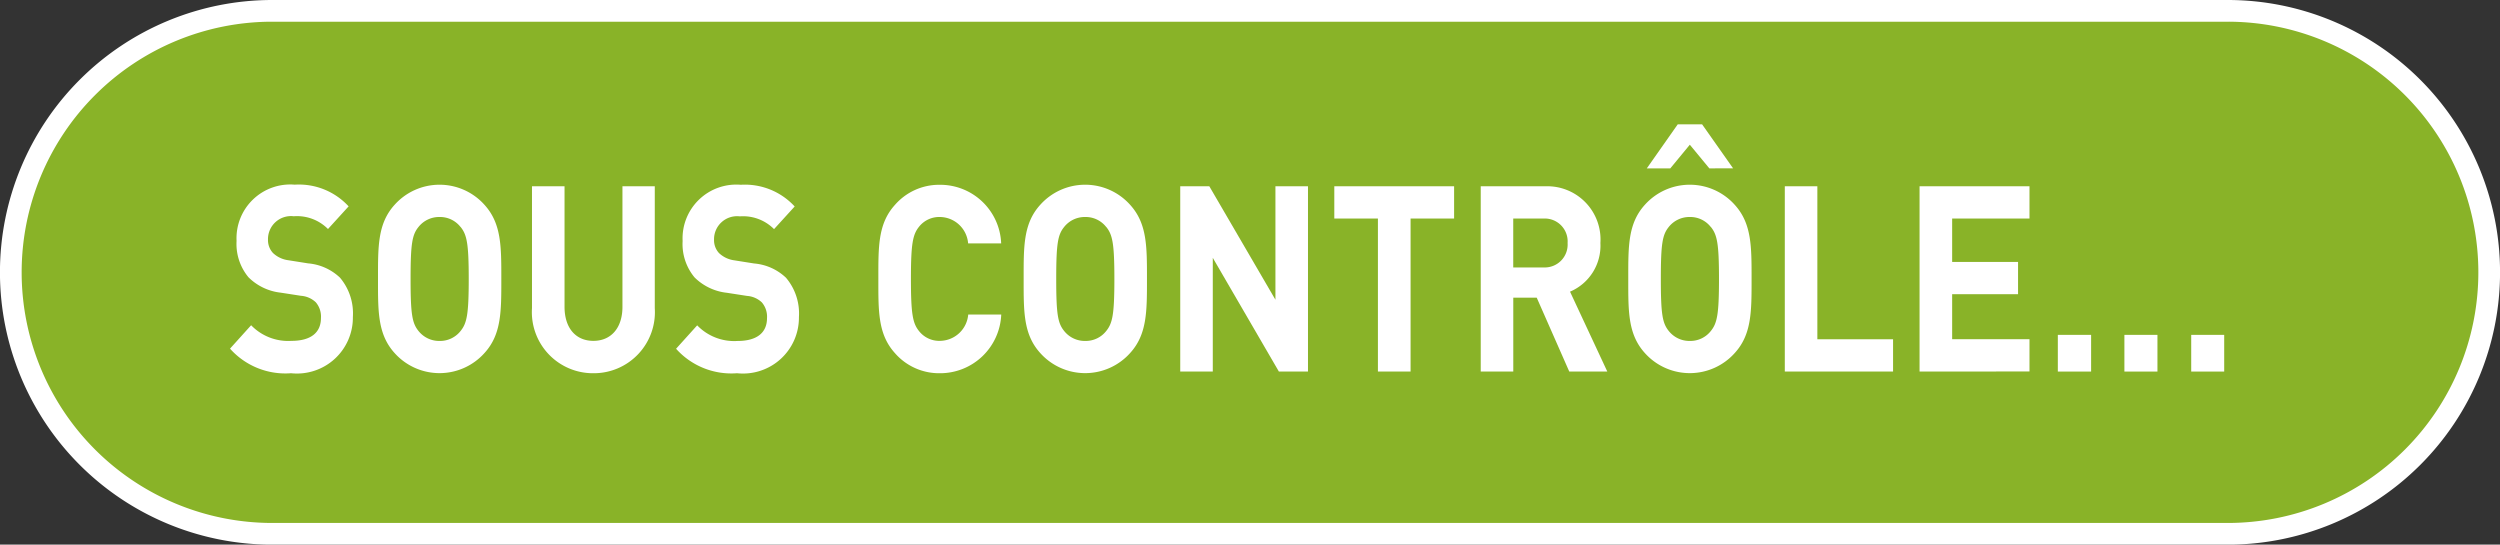
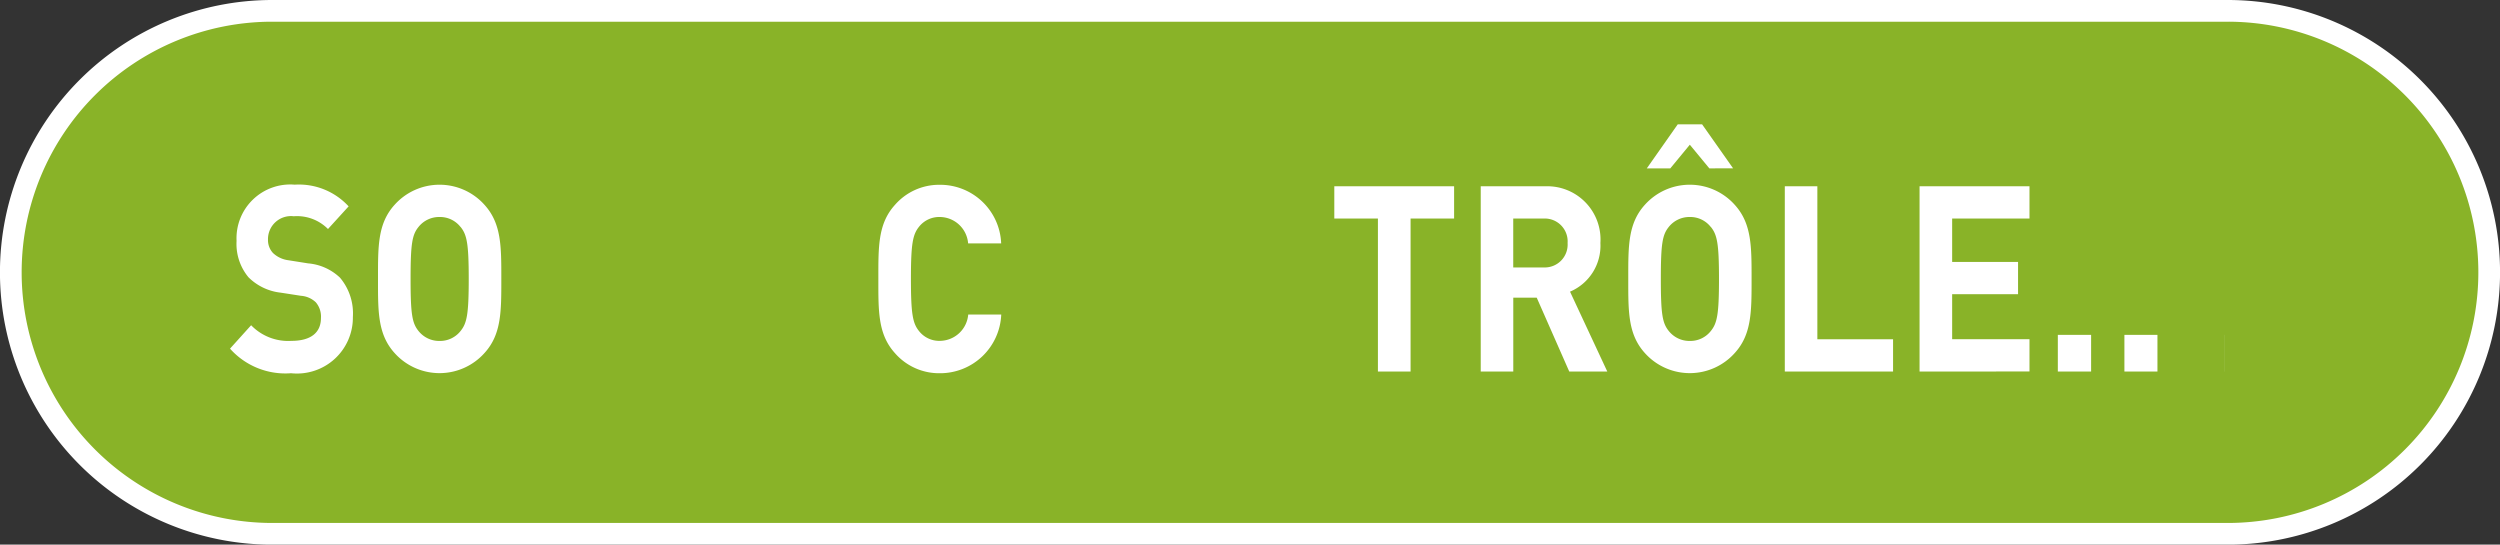
<svg xmlns="http://www.w3.org/2000/svg" id="Calque_1" data-name="Calque 1" viewBox="0 0 115.21 25.097">
  <rect x="0" y="0" width="115.21" height="25.097" fill="#333333" stroke="none" />
  <defs>
    <style>
      .cls-1 {
        fill: #89b328;
        stroke: #fff;
        stroke-miterlimit: 10;
      }

      .cls-2 {
        fill: #fff;
      }
    </style>
  </defs>
  <title>1b9eec4f-3481-4b35-8e2d-551650539943</title>
  <path class="cls-1" d="M12.548,24.6a12.048,12.048,0,0,1,0-24.1h90.114a12.048,12.048,0,0,1,0,24.1Z" />
  <g>
    <path class="cls-2" d="M13.413,17.2A3.415,3.415,0,0,1,10.6,16.067l.973-1.079a2.37,2.37,0,0,0,1.858.72c.886,0,1.36-.372,1.36-1.056a1.012,1.012,0,0,0-.237-.72,1.1,1.1,0,0,0-.681-.3l-.929-.144a2.494,2.494,0,0,1-1.491-.708,2.4,2.4,0,0,1-.551-1.679,2.477,2.477,0,0,1,2.679-2.591,3.116,3.116,0,0,1,2.485,1l-.951,1.044a2.007,2.007,0,0,0-1.577-.588,1.061,1.061,0,0,0-1.188,1.079.875.875,0,0,0,.228.612,1.262,1.262,0,0,0,.713.336l.907.144a2.43,2.43,0,0,1,1.47.659,2.551,2.551,0,0,1,.594,1.812A2.577,2.577,0,0,1,13.413,17.2Z" />
    <path class="cls-2" d="M22.335,16.26a2.779,2.779,0,0,1-4.159,0c-.777-.864-.756-1.932-.756-3.406s-.021-2.543.756-3.406a2.779,2.779,0,0,1,4.159,0c.778.863.768,1.931.768,3.406S23.114,15.4,22.335,16.26Zm-1.112-5.8A1.2,1.2,0,0,0,20.261,10a1.215,1.215,0,0,0-.972.456c-.292.359-.368.755-.368,2.4s.076,2.039.368,2.4a1.215,1.215,0,0,0,.972.456,1.2,1.2,0,0,0,.962-.456c.291-.359.378-.756.378-2.4S21.514,10.815,21.223,10.455Z" />
-     <path class="cls-2" d="M27.346,17.2a2.816,2.816,0,0,1-2.83-3V8.584h1.5v5.553c0,.983.519,1.571,1.329,1.571s1.34-.588,1.34-1.571V8.584h1.49V14.2A2.816,2.816,0,0,1,27.346,17.2Z" />
-     <path class="cls-2" d="M33.965,17.2a3.415,3.415,0,0,1-2.809-1.128l.973-1.079a2.37,2.37,0,0,0,1.858.72c.886,0,1.36-.372,1.36-1.056a1.012,1.012,0,0,0-.237-.72,1.1,1.1,0,0,0-.681-.3l-.929-.144a2.494,2.494,0,0,1-1.491-.708,2.4,2.4,0,0,1-.551-1.679,2.477,2.477,0,0,1,2.679-2.591,3.116,3.116,0,0,1,2.485,1l-.951,1.044a2.008,2.008,0,0,0-1.577-.588,1.061,1.061,0,0,0-1.188,1.079.875.875,0,0,0,.228.612,1.265,1.265,0,0,0,.713.336l.907.144a2.424,2.424,0,0,1,1.469.659,2.547,2.547,0,0,1,.595,1.812A2.577,2.577,0,0,1,33.965,17.2Z" />
    <path class="cls-2" d="M43.308,17.2a2.7,2.7,0,0,1-2.074-.936c-.777-.864-.756-1.932-.756-3.406s-.021-2.543.756-3.406a2.7,2.7,0,0,1,2.074-.936,2.812,2.812,0,0,1,2.83,2.7H44.615A1.321,1.321,0,0,0,43.319,10a1.187,1.187,0,0,0-.961.443c-.292.36-.379.768-.379,2.411s.087,2.051.379,2.41a1.184,1.184,0,0,0,.961.444,1.322,1.322,0,0,0,1.3-1.212h1.522A2.82,2.82,0,0,1,43.308,17.2Z" />
-     <path class="cls-2" d="M52.089,16.26a2.779,2.779,0,0,1-4.159,0c-.777-.864-.756-1.932-.756-3.406s-.021-2.543.756-3.406a2.779,2.779,0,0,1,4.159,0c.778.863.768,1.931.768,3.406S52.867,15.4,52.089,16.26Zm-1.112-5.8A1.2,1.2,0,0,0,50.015,10a1.215,1.215,0,0,0-.972.456c-.292.359-.368.755-.368,2.4s.076,2.039.368,2.4a1.215,1.215,0,0,0,.972.456,1.2,1.2,0,0,0,.962-.456c.291-.359.378-.756.378-2.4S51.268,10.815,50.977,10.455Z" />
-     <path class="cls-2" d="M58.936,17.123,55.89,11.882v5.241h-1.5V8.584h1.34l3.047,5.229V8.584h1.5v8.539Z" />
    <path class="cls-2" d="M65.005,10.071v7.052H63.5V10.071h-2.01V8.584h5.521v1.487Z" />
    <path class="cls-2" d="M72.318,17.123l-1.5-3.406h-1.08v3.406h-1.5V8.584h3.015a2.452,2.452,0,0,1,2.5,2.614,2.3,2.3,0,0,1-1.4,2.243l1.718,3.682Zm-1.167-7.052H69.736v2.254h1.415A1.054,1.054,0,0,0,72.241,11.2,1.054,1.054,0,0,0,71.151,10.071Z" />
    <path class="cls-2" d="M79.952,16.26a2.779,2.779,0,0,1-4.159,0c-.777-.864-.756-1.932-.756-3.406s-.021-2.543.756-3.406a2.779,2.779,0,0,1,4.159,0c.778.863.768,1.931.768,3.406S80.731,15.4,79.952,16.26Zm-1.178-8.5-.9-1.091-.9,1.091H75.891L77.317,5.73H78.44l1.427,2.026Zm.065,2.7A1.2,1.2,0,0,0,77.878,10a1.215,1.215,0,0,0-.972.456c-.292.359-.368.755-.368,2.4s.076,2.039.368,2.4a1.215,1.215,0,0,0,.972.456,1.2,1.2,0,0,0,.962-.456c.291-.359.378-.756.378-2.4S79.131,10.815,78.84,10.455Z" />
    <path class="cls-2" d="M82.251,17.123V8.584h1.5v7.052h3.489v1.487Z" />
    <path class="cls-2" d="M88.461,17.123V8.584h5.066v1.487H89.963v2H93v1.486H89.963v2.075h3.564v1.487Z" />
-     <path class="cls-2" d="M94.833,17.123V15.432h1.534v1.691Zm3.068,0V15.432h1.523v1.691Zm3.079,0V15.432H102.5v1.691Z" />
+     <path class="cls-2" d="M94.833,17.123V15.432h1.534v1.691Zm3.068,0V15.432h1.523v1.691m3.079,0V15.432H102.5v1.691Z" />
  </g>
</svg>